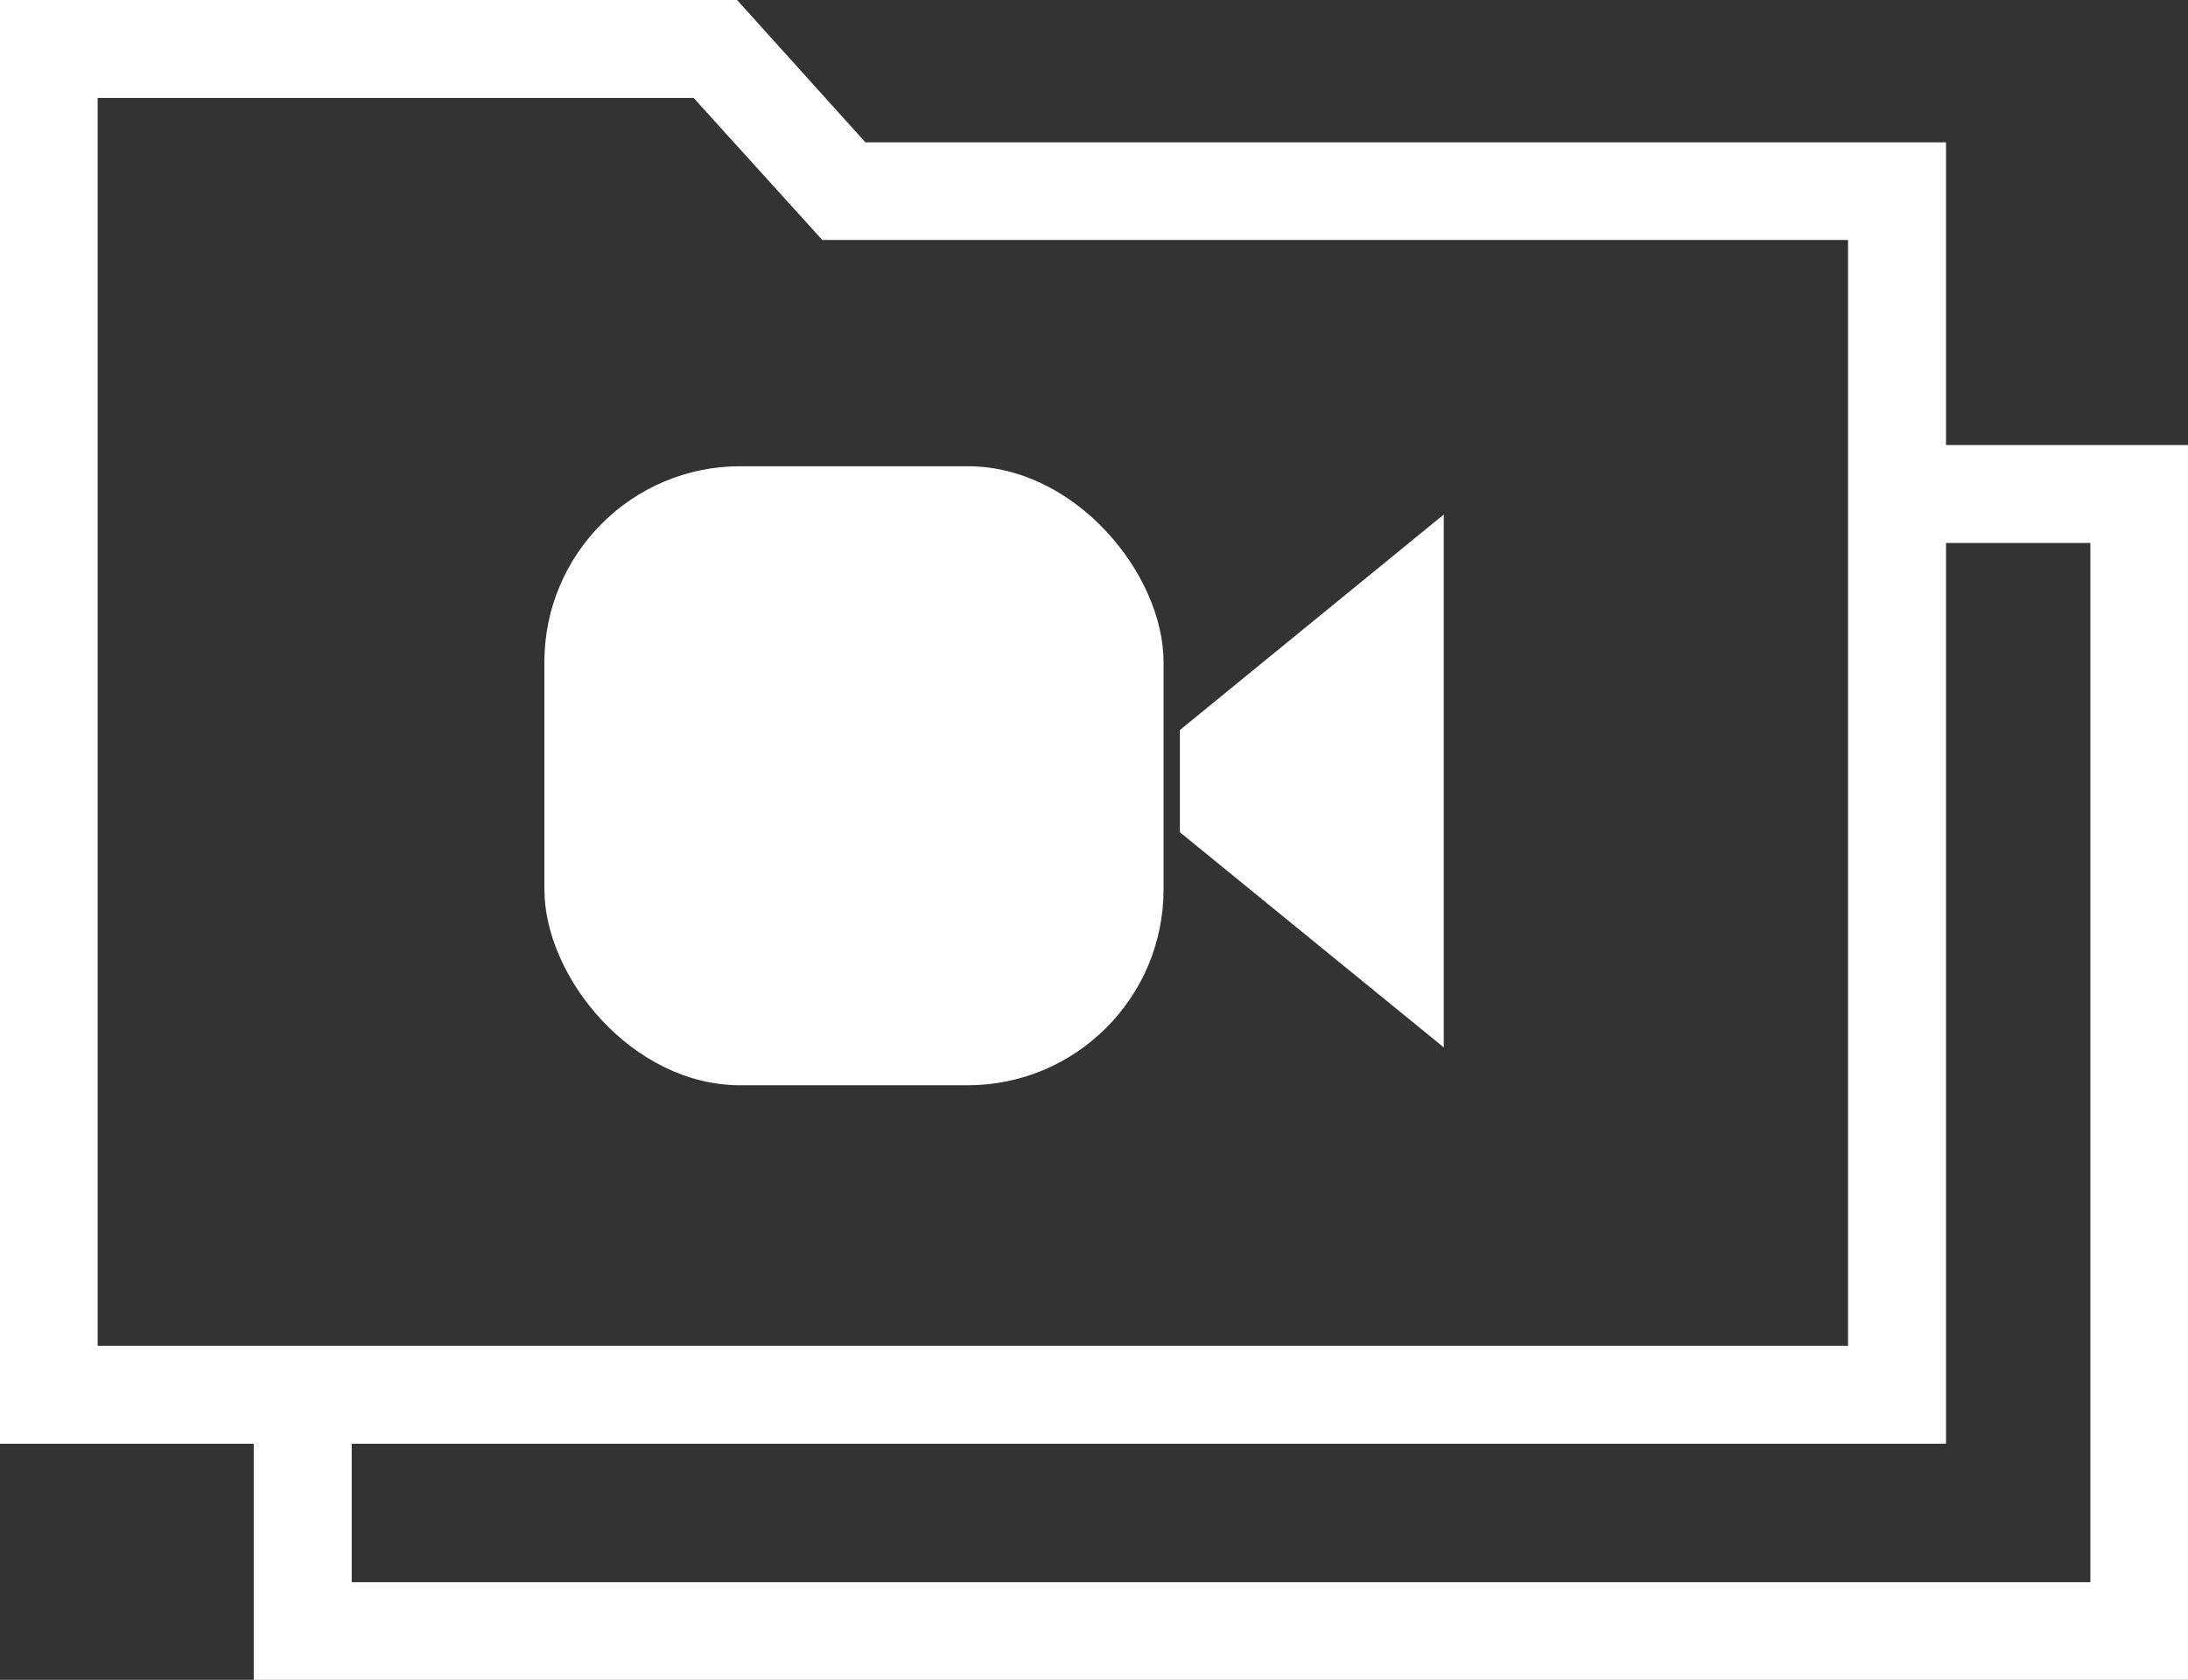
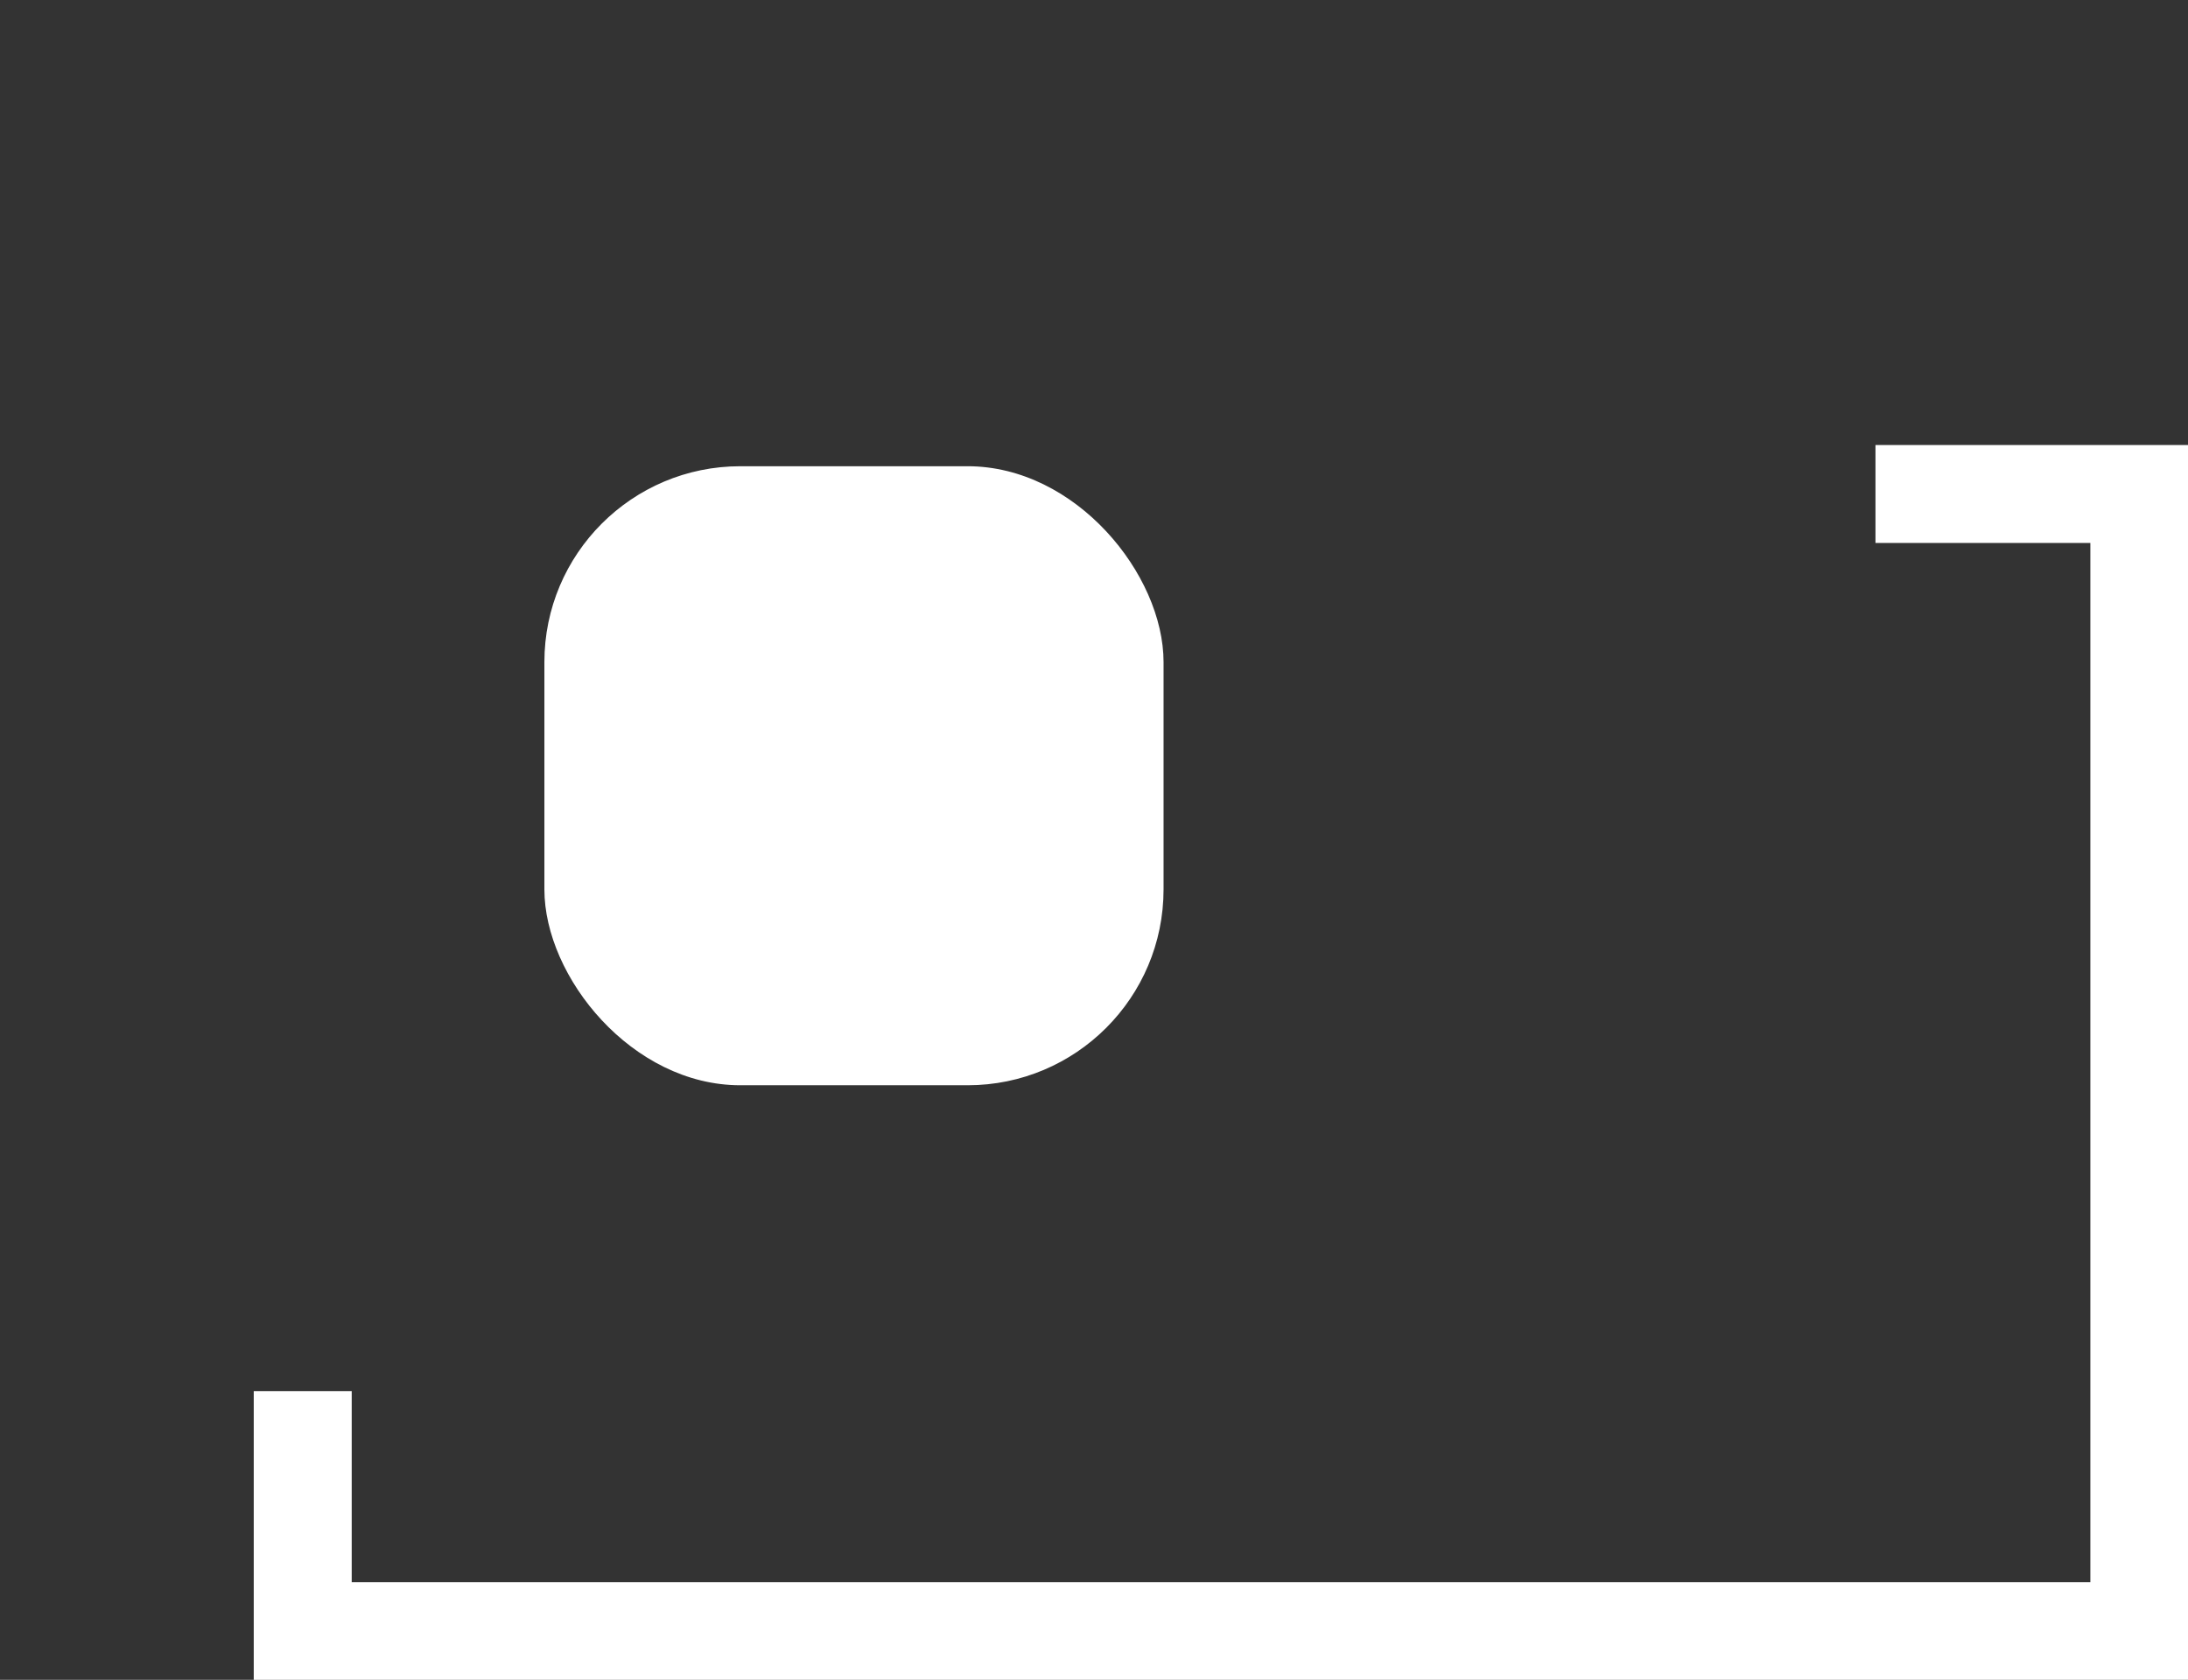
<svg xmlns="http://www.w3.org/2000/svg" id="Livello_1" data-name="Livello 1" viewBox="0 0 67 51.45">
  <rect x="0" y="0" width="67" height="51.45" fill="#333333" stroke="none" />
  <defs>
    <style>.cls-1{fill:#fff;}</style>
  </defs>
  <title>preview_effect2</title>
  <polygon class="cls-1" points="67 51.45 7.77 51.45 7.77 42.61 10.77 42.61 10.77 48.46 64.01 48.46 64.01 16.63 57.43 16.63 57.43 13.63 67 13.63 67 51.45" />
-   <path class="cls-1" d="M61.09,53.49H1.5V9.27H24.07L28,13.63H61.09Zm-56.6-3h53.6V16.62H26.68l-3.94-4.35H4.49Z" transform="translate(-1.5 -9.27)" />
  <rect class="cls-1" x="16.67" y="14.28" width="18.96" height="18.96" rx="6" ry="6" />
-   <polygon class="cls-1" points="44.21 15.76 44.21 32.08 36.13 25.49 36.13 22.36 44.21 15.76" />
</svg>